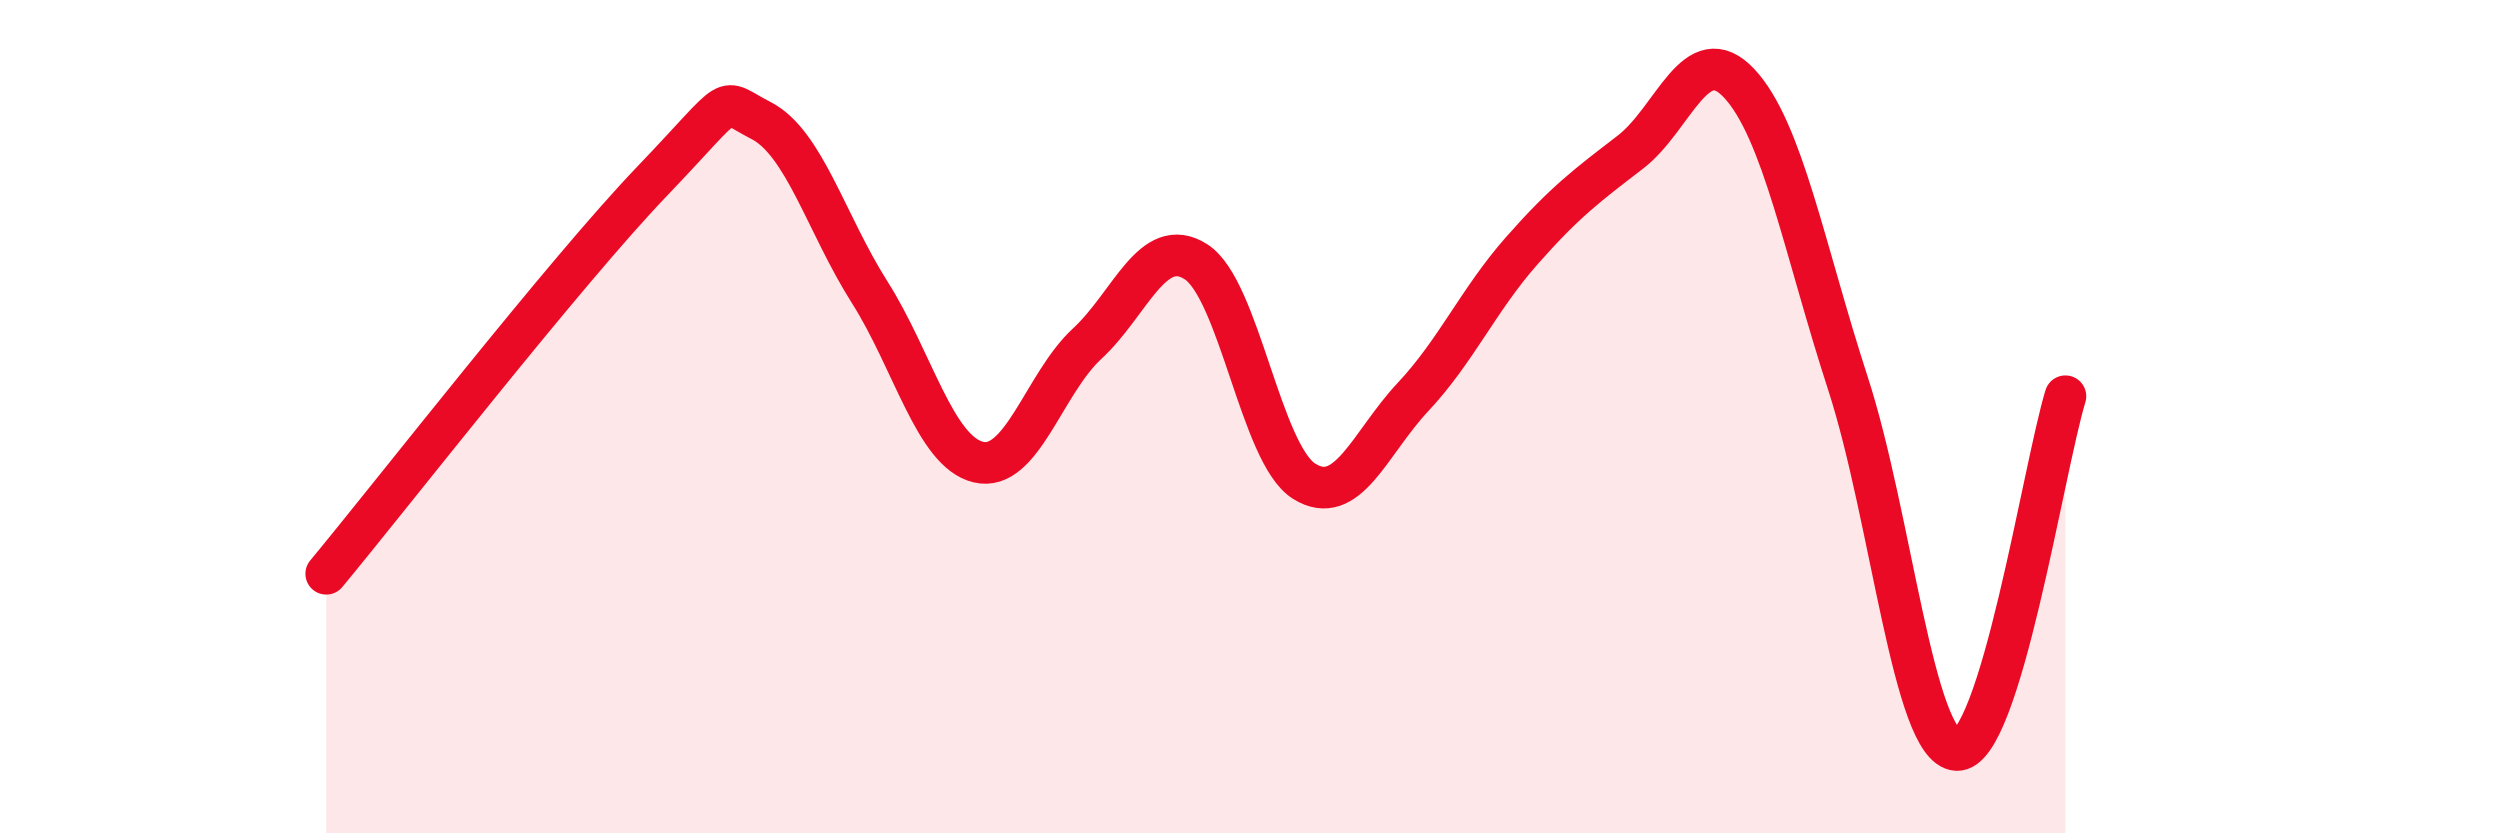
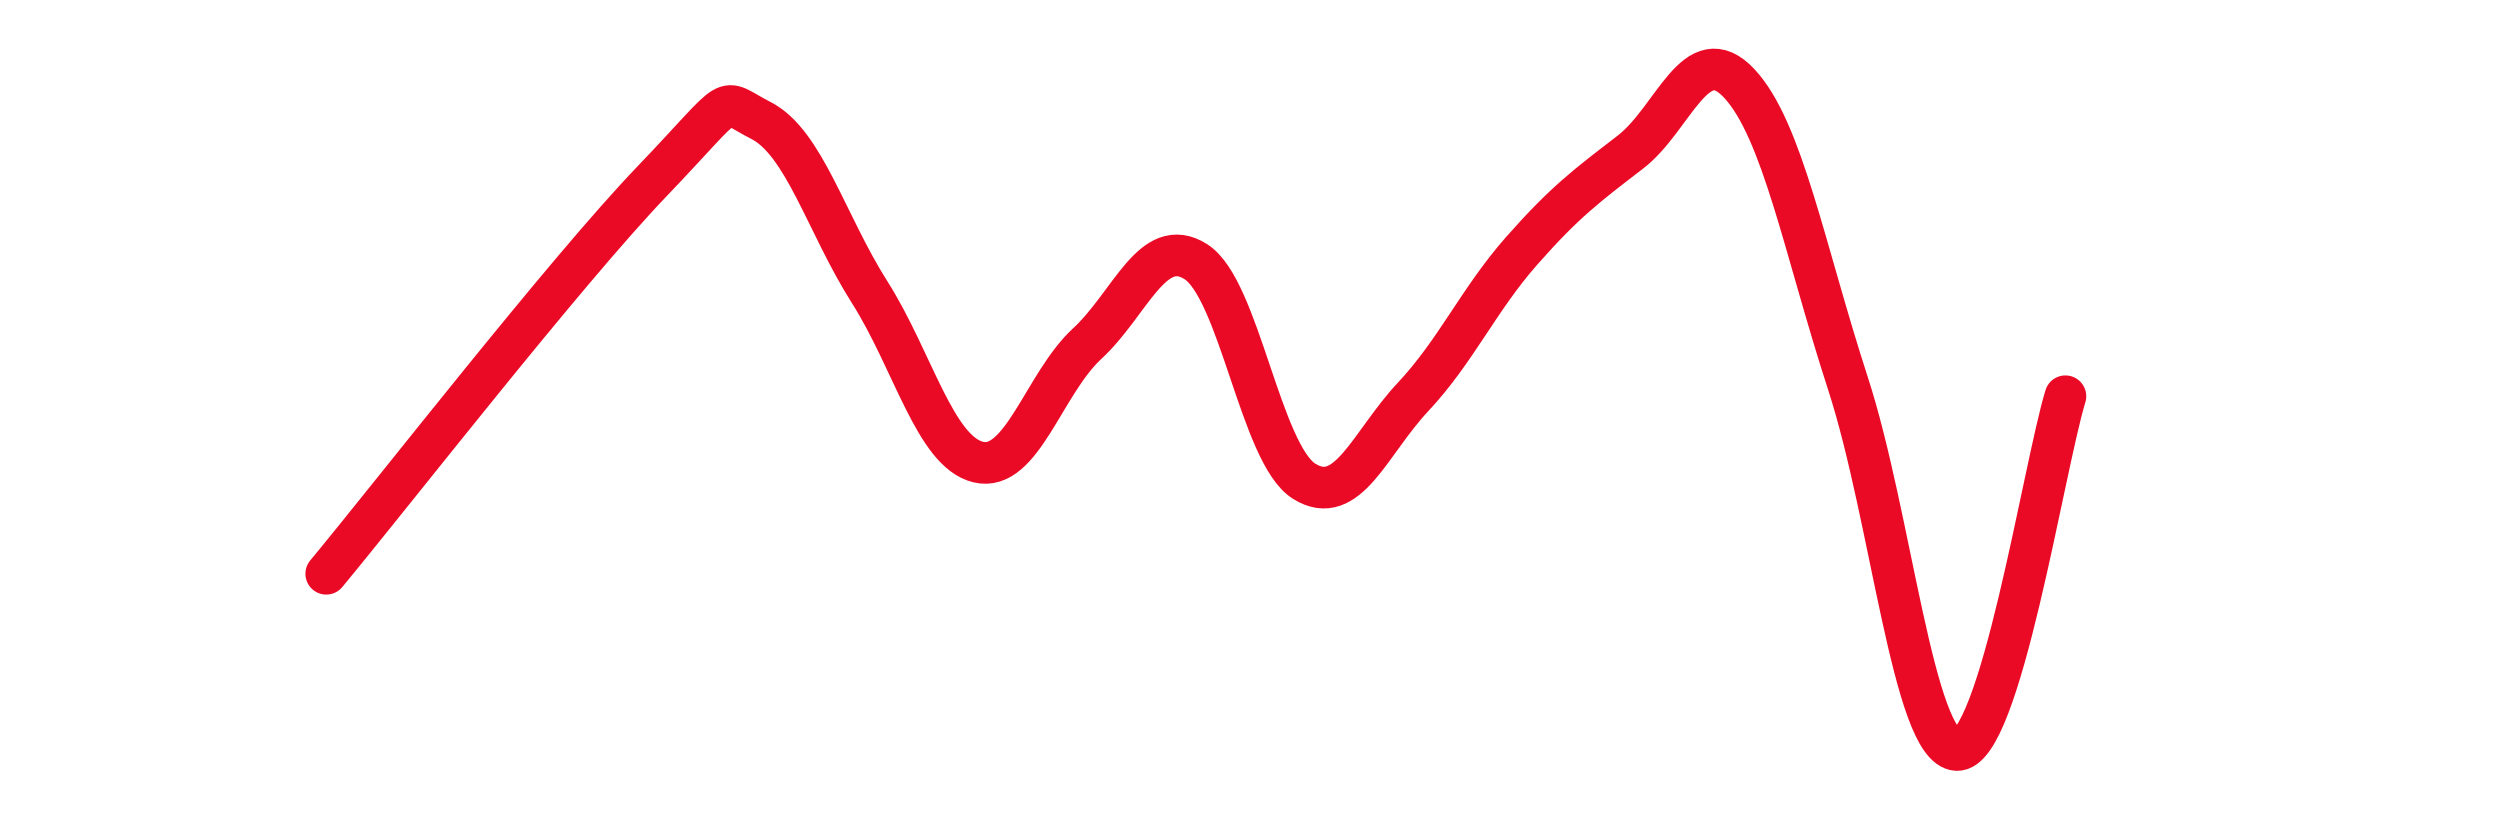
<svg xmlns="http://www.w3.org/2000/svg" width="60" height="20" viewBox="0 0 60 20">
-   <path d="M 7.83,13.77 C 9.39,11.89 13.56,6.53 15.65,4.35 C 17.74,2.17 17.22,2.36 18.26,2.89 C 19.3,3.42 19.83,5.37 20.87,7.01 C 21.91,8.65 22.44,10.84 23.48,11.09 C 24.52,11.34 25.05,9.21 26.09,8.25 C 27.13,7.29 27.66,5.62 28.7,6.28 C 29.74,6.94 30.26,10.9 31.3,11.55 C 32.34,12.2 32.87,10.64 33.91,9.53 C 34.95,8.42 35.48,7.2 36.52,6.02 C 37.56,4.84 38.09,4.45 39.13,3.65 C 40.17,2.85 40.7,0.89 41.74,2 C 42.78,3.11 43.31,6 44.35,9.2 C 45.39,12.4 45.92,17.94 46.96,18 C 48,18.06 49.05,11.21 49.57,9.51L49.57 20L7.83 20Z" fill="#EB0A25" opacity="0.1" stroke-linecap="round" stroke-linejoin="round" />
  <path d="M 7.83,13.77 C 9.39,11.89 13.56,6.53 15.65,4.35 C 17.74,2.17 17.22,2.36 18.26,2.89 C 19.3,3.42 19.83,5.37 20.87,7.01 C 21.91,8.65 22.44,10.84 23.48,11.09 C 24.52,11.34 25.05,9.21 26.09,8.25 C 27.13,7.29 27.66,5.62 28.7,6.28 C 29.74,6.94 30.26,10.9 31.3,11.55 C 32.34,12.2 32.87,10.64 33.91,9.53 C 34.95,8.42 35.48,7.2 36.52,6.02 C 37.56,4.84 38.09,4.45 39.13,3.65 C 40.17,2.85 40.7,0.89 41.74,2 C 42.78,3.11 43.31,6 44.35,9.2 C 45.39,12.4 45.92,17.94 46.96,18 C 48,18.06 49.05,11.21 49.57,9.51" stroke="#EB0A25" stroke-width="1" fill="none" stroke-linecap="round" stroke-linejoin="round" />
</svg>